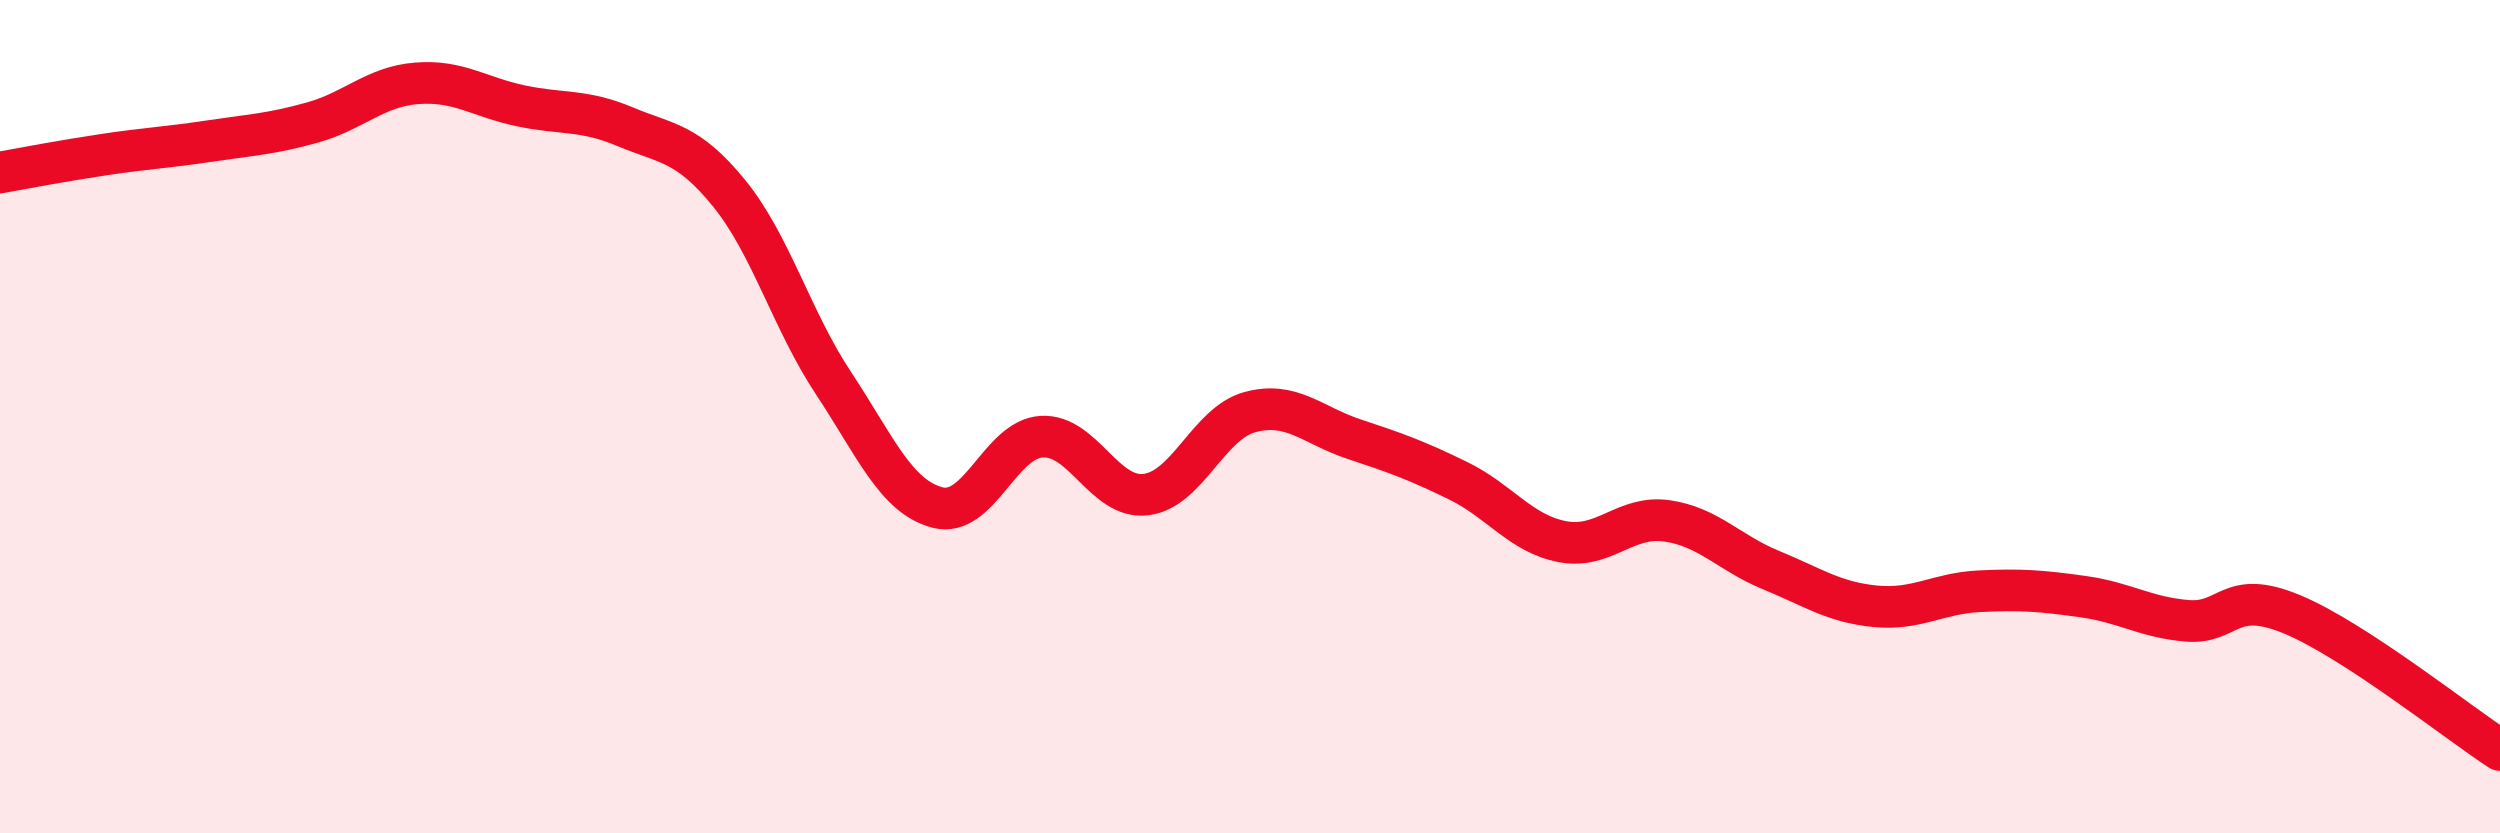
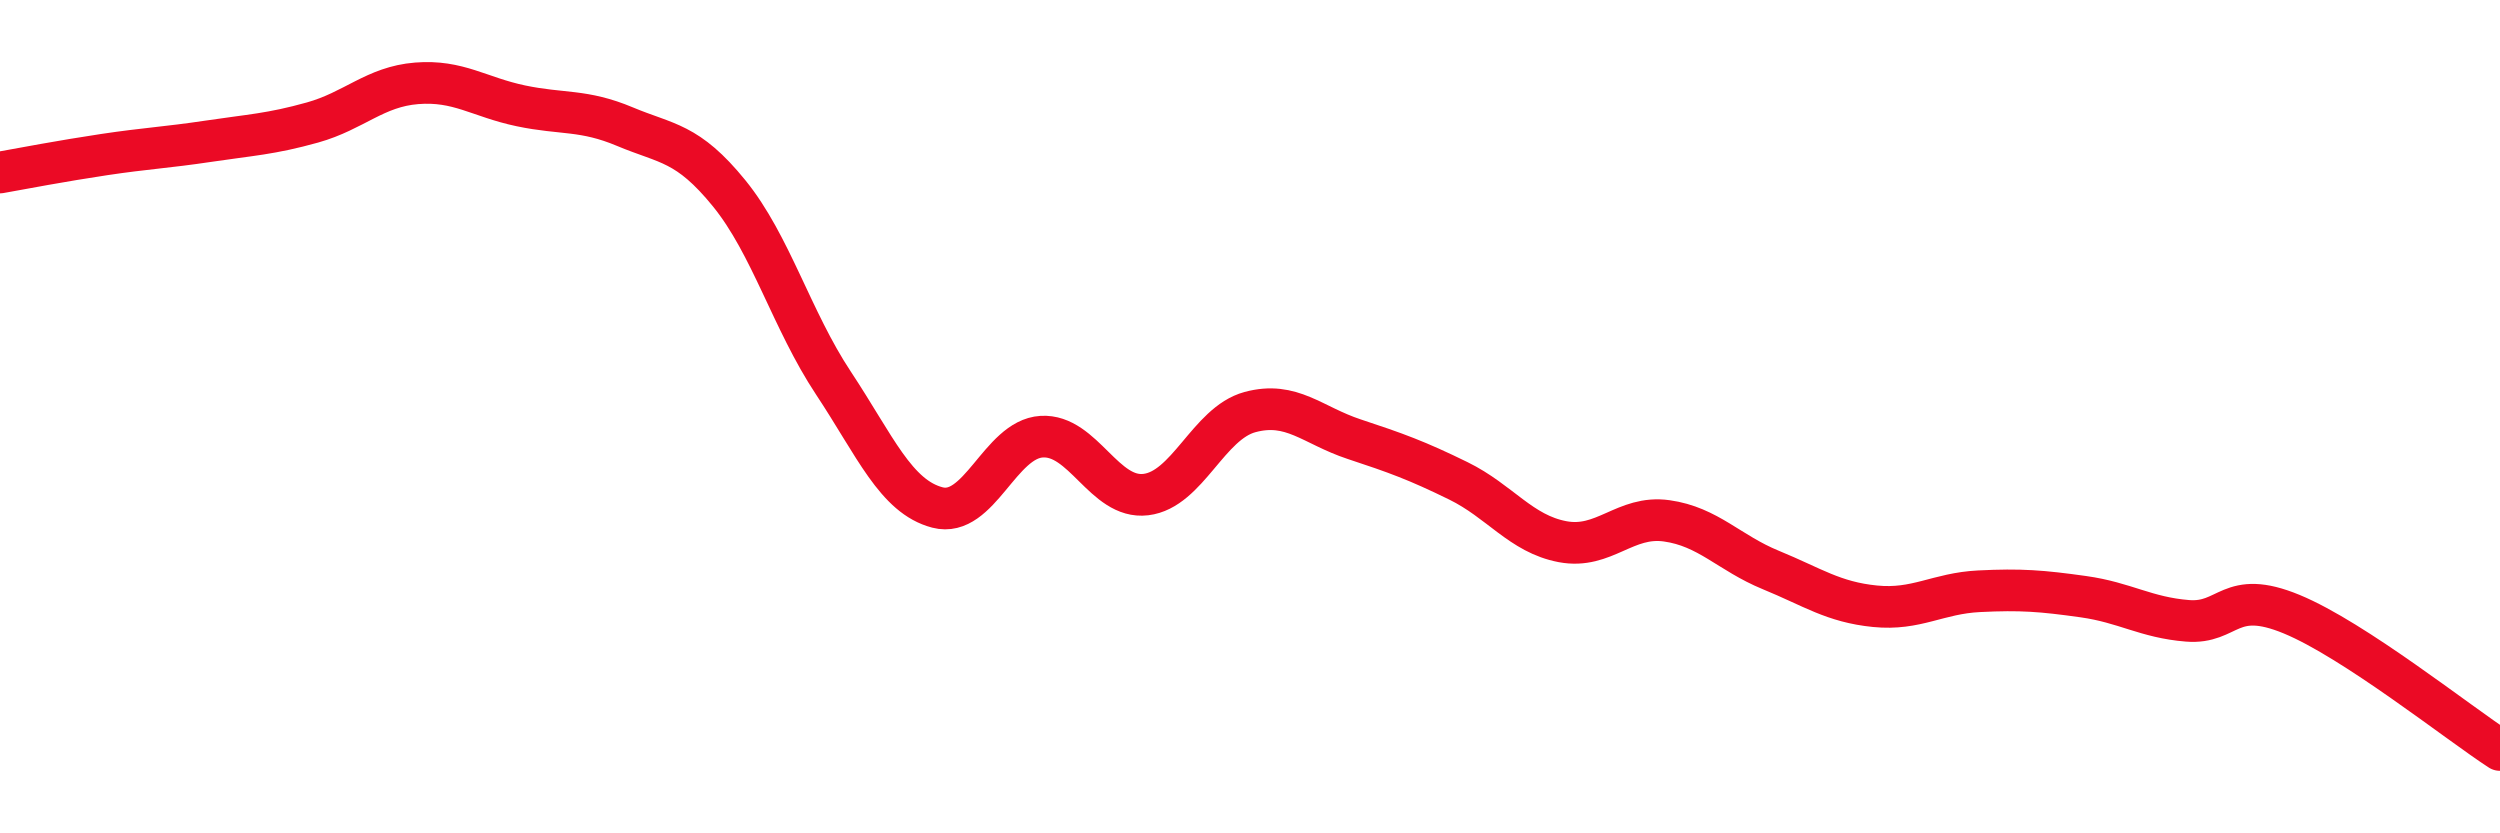
<svg xmlns="http://www.w3.org/2000/svg" width="60" height="20" viewBox="0 0 60 20">
-   <path d="M 0,4.14 C 0.5,4.05 1.5,3.86 2.5,3.71 C 3.5,3.56 4,3.54 5,3.39 C 6,3.24 6.5,3.22 7.5,2.94 C 8.5,2.66 9,2.08 10,2 C 11,1.92 11.5,2.33 12.5,2.54 C 13.5,2.75 14,2.62 15,3.04 C 16,3.46 16.5,3.41 17.5,4.64 C 18.5,5.87 19,7.68 20,9.19 C 21,10.7 21.5,11.92 22.5,12.18 C 23.5,12.44 24,10.54 25,10.48 C 26,10.42 26.5,11.99 27.5,11.87 C 28.5,11.75 29,10.16 30,9.89 C 31,9.62 31.5,10.21 32.5,10.54 C 33.5,10.87 34,11.05 35,11.54 C 36,12.03 36.5,12.81 37.5,13 C 38.5,13.19 39,12.36 40,12.5 C 41,12.64 41.5,13.27 42.5,13.68 C 43.5,14.09 44,14.45 45,14.55 C 46,14.65 46.5,14.24 47.5,14.19 C 48.5,14.14 49,14.18 50,14.32 C 51,14.46 51.5,14.82 52.5,14.9 C 53.5,14.98 53.5,14.12 55,14.74 C 56.5,15.36 59,17.35 60,18L60 20L0 20Z" fill="#EB0A25" opacity="0.1" stroke-linecap="round" stroke-linejoin="round" />
  <path d="M 0,4.14 C 0.5,4.05 1.5,3.86 2.5,3.71 C 3.5,3.56 4,3.54 5,3.39 C 6,3.24 6.5,3.22 7.5,2.94 C 8.5,2.66 9,2.08 10,2 C 11,1.92 11.5,2.33 12.5,2.54 C 13.5,2.75 14,2.62 15,3.04 C 16,3.46 16.5,3.41 17.5,4.64 C 18.5,5.87 19,7.68 20,9.19 C 21,10.7 21.5,11.92 22.5,12.18 C 23.5,12.44 24,10.54 25,10.48 C 26,10.42 26.5,11.99 27.5,11.87 C 28.5,11.75 29,10.16 30,9.89 C 31,9.62 31.5,10.21 32.5,10.54 C 33.5,10.87 34,11.05 35,11.54 C 36,12.03 36.5,12.81 37.5,13 C 38.5,13.19 39,12.36 40,12.5 C 41,12.64 41.5,13.27 42.5,13.68 C 43.5,14.09 44,14.45 45,14.55 C 46,14.65 46.5,14.24 47.5,14.19 C 48.5,14.14 49,14.18 50,14.32 C 51,14.46 51.5,14.82 52.5,14.9 C 53.5,14.98 53.5,14.12 55,14.74 C 56.5,15.36 59,17.35 60,18" stroke="#EB0A25" stroke-width="1" fill="none" stroke-linecap="round" stroke-linejoin="round" />
</svg>